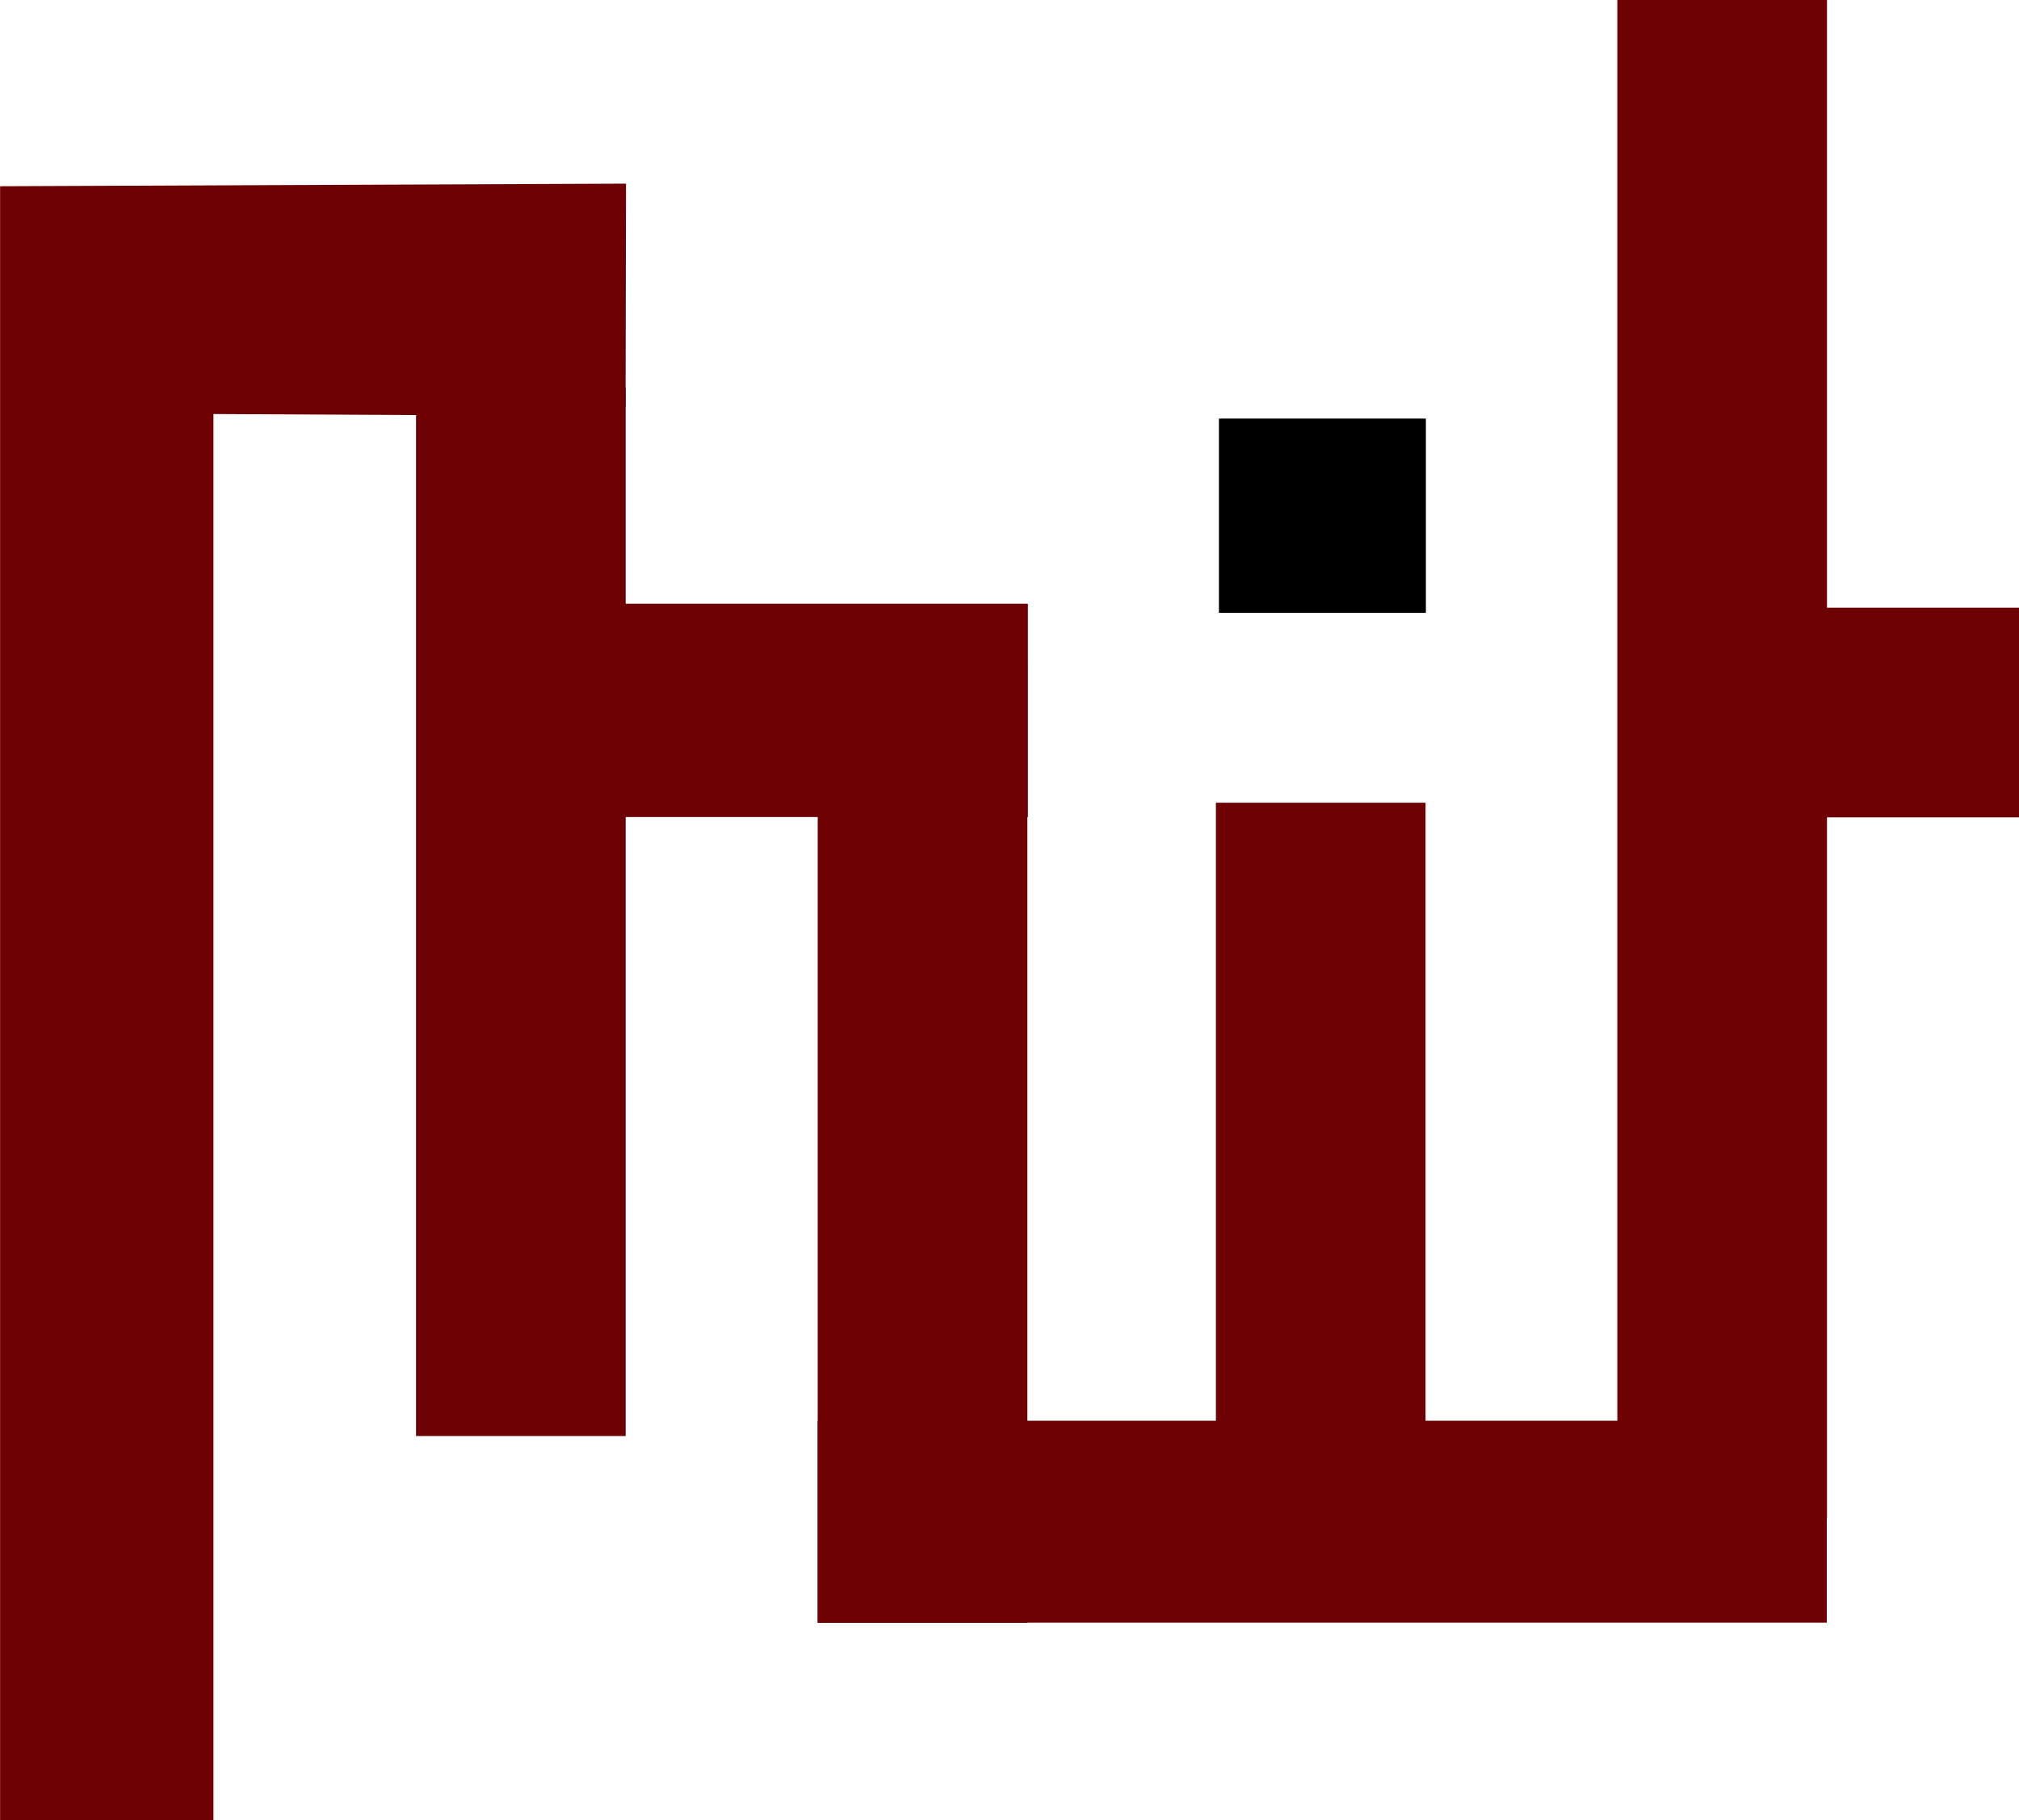
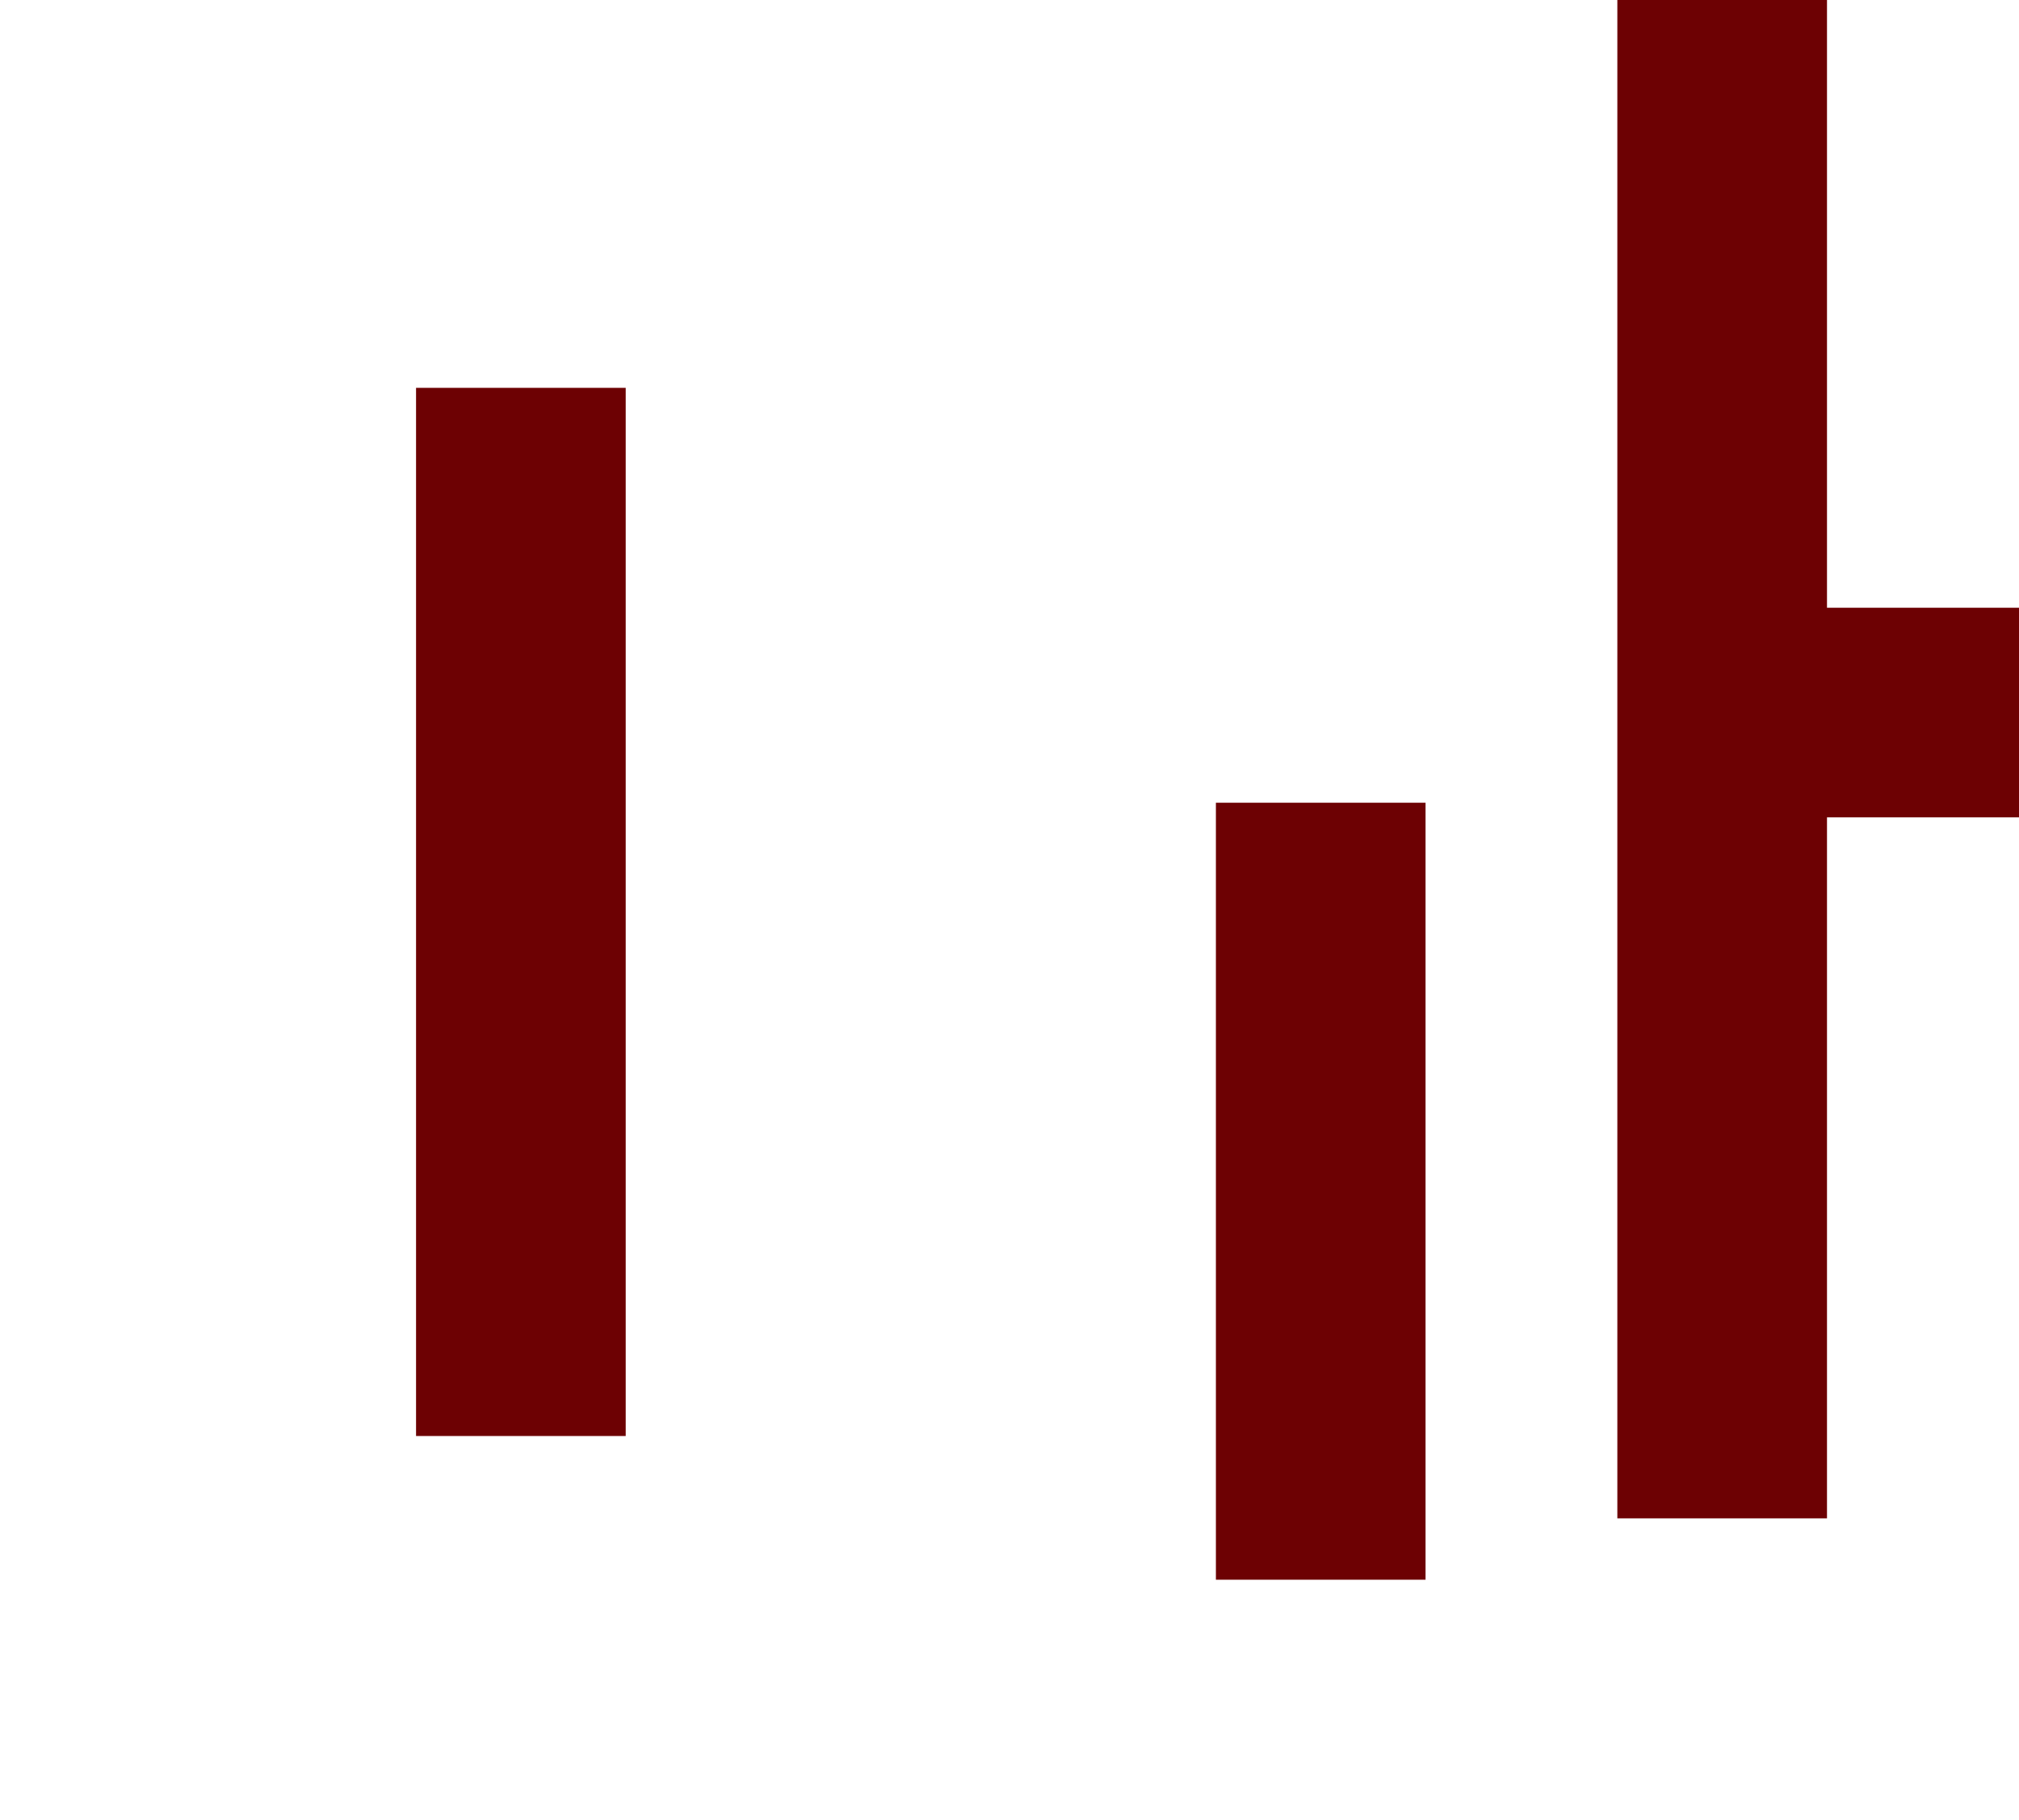
<svg xmlns="http://www.w3.org/2000/svg" xmlns:ns1="http://www.inkscape.org/namespaces/inkscape" xmlns:ns2="http://sodipodi.sourceforge.net/DTD/sodipodi-0.dtd" width="18.654mm" height="16.822mm" viewBox="0 0 18.654 16.822" version="1.1" id="svg8" ns1:version="0.92.5 (2060ec1f9f, 2020-04-08)" ns2:docname="mit_logo.pdf">
  <defs id="defs2" />
  <ns2:namedview id="base" pagecolor="#ffffff" bordercolor="#666666" borderopacity="1.0" ns1:pageopacity="0.0" ns1:pageshadow="2" ns1:zoom="3.959798" ns1:cx="36.41067" ns1:cy="47.17487" ns1:document-units="mm" ns1:current-layer="layer1" showgrid="false" ns1:window-width="1680" ns1:window-height="984" ns1:window-x="0" ns1:window-y="150" ns1:window-maximized="1" fit-margin-top="0" fit-margin-left="0" fit-margin-right="0" fit-margin-bottom="0" />
  <g ns1:label="1. réteg" ns1:groupmode="layer" id="layer1" transform="translate(-89.493,-146.076)">
    <g id="g237" style="fill:#6d0103;fill-opacity:1">
-       <path ns2:nodetypes="cccccccc" ns1:connector-curvature="0" id="rect103" d="m 89.494,147.797 5.783,-0.024 -0.004,2.062 -1.826,0.077 -1.982,-0.01 v 12.996 h -1.971 z" style="fill:#6d0103;fill-opacity:1;stroke-width:0.265" />
      <rect y="149.66" x="93.337" height="9.686" width="1.937" id="rect108" style="fill:#6d0103;fill-opacity:1;stroke-width:0.265" />
-       <rect y="151.655" x="94.096" height="1.971" width="4.894" id="rect110" style="fill:#6d0103;fill-opacity:1;stroke-width:0.265" />
-       <rect y="152.188" x="97.048" height="8.884" width="1.937" id="rect108-3" style="fill:#6d0103;fill-opacity:1;stroke-width:0.253" />
-       <rect transform="rotate(90)" y="-106.371" x="159.205" height="9.323" width="1.866" id="rect108-3-6" style="fill:#6d0103;fill-opacity:1;stroke-width:0.255" />
      <rect y="153.494" x="100.727" height="7.18" width="1.937" id="rect108-3-5" style="fill:#6d0103;fill-opacity:1;stroke-width:0.228" />
      <rect y="146.076" x="104.436" height="14.031" width="1.937" id="rect108-3-5-3" style="fill:#6d0103;fill-opacity:1;stroke-width:0.318" />
      <rect transform="rotate(90)" y="-108.148" x="151.692" height="3.447" width="1.937" id="rect108-3-5-5" style="fill:#6d0103;fill-opacity:1;stroke-width:0.158" />
-       <rect transform="rotate(90)" y="-102.667" x="149.944" height="1.912" width="1.795" id="rect108-3-5-5-6" style="fill:#000000;fill-opacity:1;stroke-width:0.113" />
    </g>
  </g>
</svg>